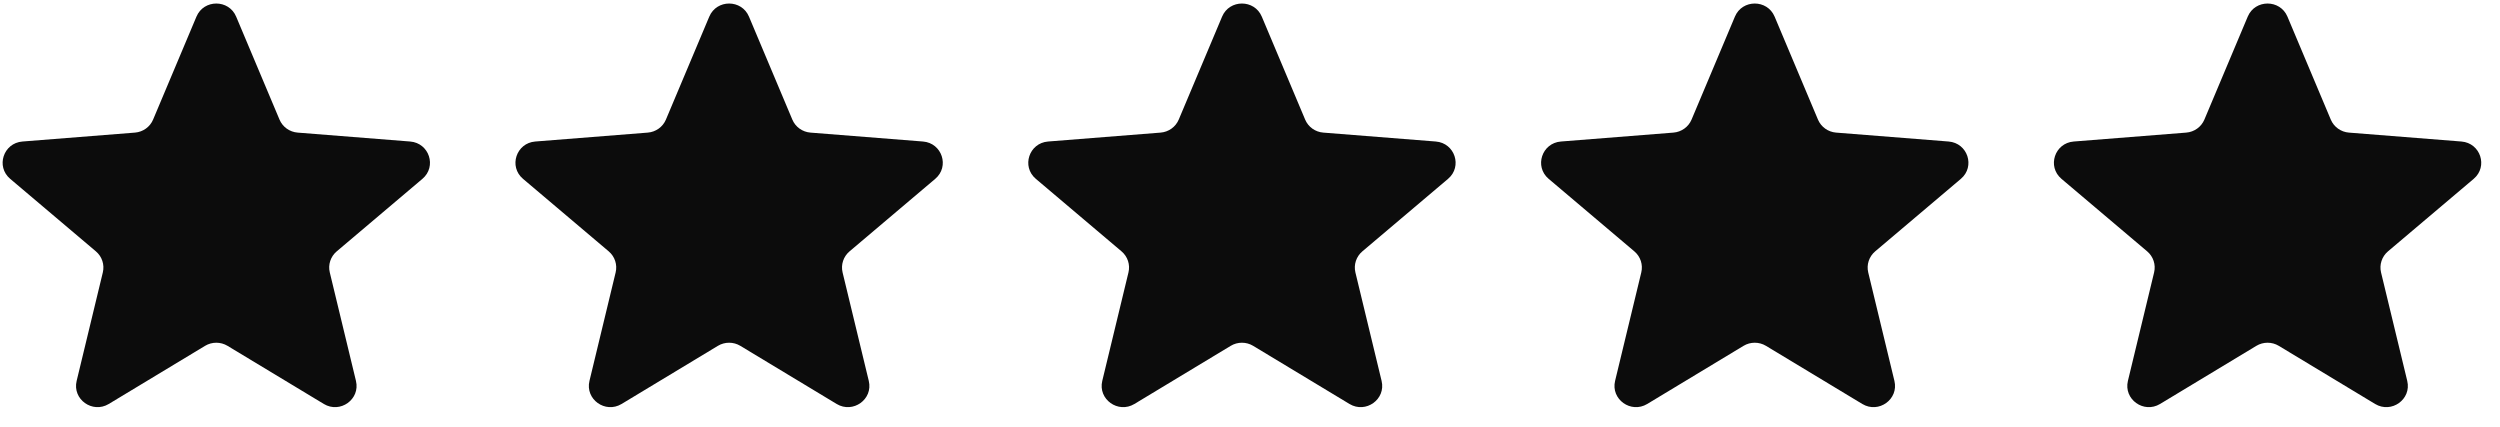
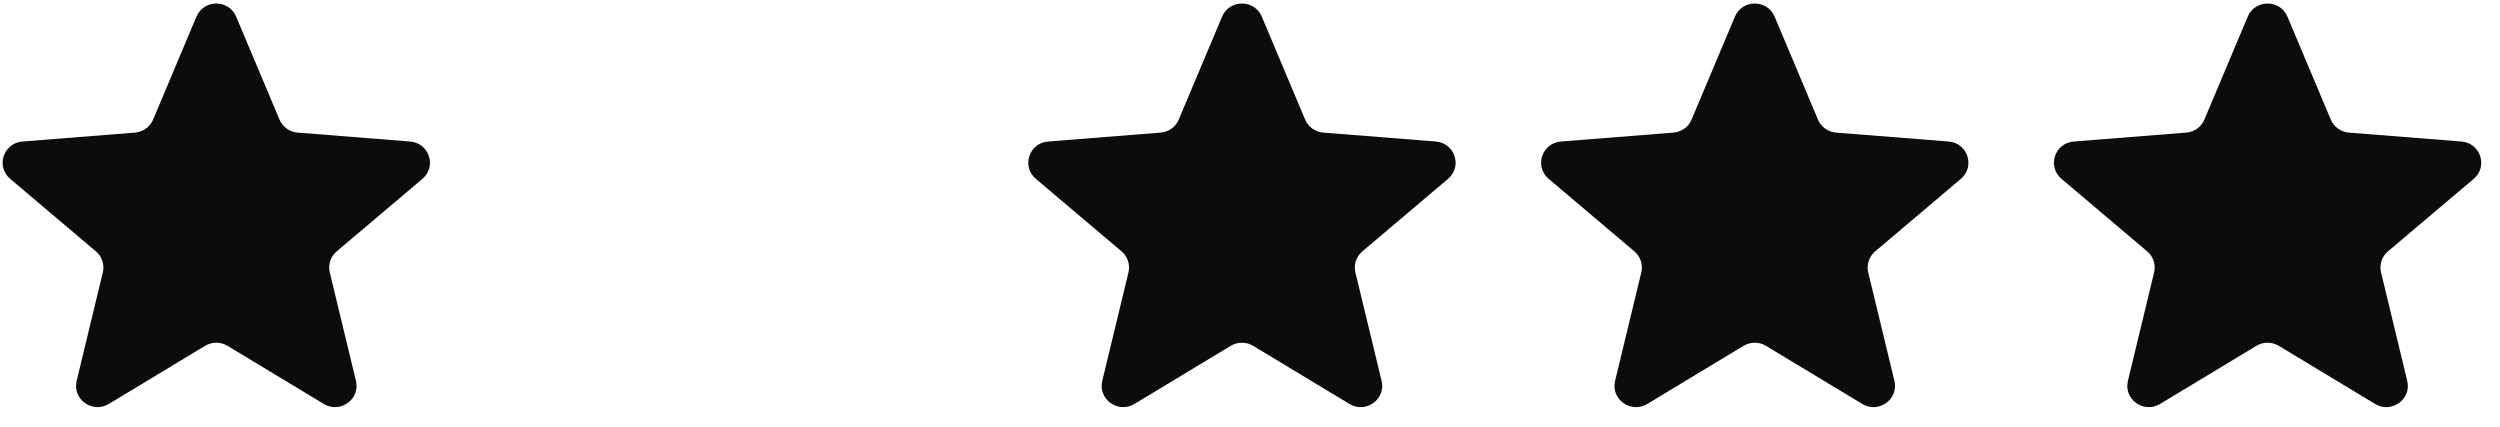
<svg xmlns="http://www.w3.org/2000/svg" width="117" height="20" viewBox="0 0 117 20" fill="none">
  <g clip-path="url(#clip0_8215_31229)">
    <path d="M9.194 0.778C9.538 -0.039 10.708 -0.039 11.052 0.778L13.081 5.597C13.226 5.941 13.553 6.176 13.93 6.206L19.196 6.623C20.088 6.694 20.45 7.794 19.77 8.369L15.758 11.764C15.471 12.007 15.346 12.387 15.434 12.75L16.659 17.826C16.867 18.687 15.92 19.366 15.156 18.906L10.648 16.185C10.325 15.991 9.92 15.991 9.598 16.185L5.09 18.906C4.326 19.366 3.379 18.687 3.587 17.826L4.812 12.75C4.9 12.387 4.775 12.007 4.488 11.764L0.476 8.369C-0.204 7.794 0.158 6.694 1.05 6.623L6.316 6.206C6.692 6.176 7.02 5.941 7.165 5.597L9.194 0.778Z" fill="#0C0C0C" />
-     <path d="M33.194 0.778C33.538 -0.039 34.708 -0.039 35.052 0.778L37.081 5.597C37.226 5.941 37.553 6.176 37.929 6.206L43.196 6.623C44.088 6.694 44.45 7.794 43.77 8.369L39.758 11.764C39.471 12.007 39.346 12.387 39.433 12.75L40.659 17.826C40.867 18.687 39.92 19.366 39.156 18.906L34.647 16.185C34.325 15.991 33.92 15.991 33.598 16.185L29.09 18.906C28.326 19.366 27.379 18.687 27.587 17.826L28.812 12.75C28.9 12.387 28.775 12.007 28.488 11.764L24.476 8.369C23.796 7.794 24.158 6.694 25.05 6.623L30.316 6.206C30.692 6.176 31.02 5.941 31.165 5.597L33.194 0.778Z" fill="#0C0C0C" />
    <path d="M57.194 0.778C57.537 -0.039 58.708 -0.039 59.052 0.778L61.081 5.597C61.226 5.941 61.553 6.176 61.929 6.206L67.195 6.623C68.088 6.694 68.45 7.794 67.77 8.369L63.758 11.764C63.471 12.007 63.346 12.387 63.433 12.75L64.659 17.826C64.867 18.687 63.92 19.366 63.156 18.906L58.647 16.185C58.325 15.991 57.92 15.991 57.598 16.185L53.09 18.906C52.326 19.366 51.379 18.687 51.586 17.826L52.812 12.75C52.9 12.387 52.775 12.007 52.488 11.764L48.476 8.369C47.796 7.794 48.158 6.694 49.05 6.623L54.316 6.206C54.692 6.176 55.02 5.941 55.165 5.597L57.194 0.778Z" fill="#0C0C0C" />
    <path d="M81.194 0.778C81.537 -0.039 82.708 -0.039 83.052 0.778L85.081 5.597C85.226 5.941 85.553 6.176 85.93 6.206L91.195 6.623C92.088 6.694 92.45 7.794 91.77 8.369L87.758 11.764C87.471 12.007 87.346 12.387 87.433 12.75L88.659 17.826C88.867 18.687 87.92 19.366 87.156 18.906L82.647 16.185C82.325 15.991 81.92 15.991 81.598 16.185L77.09 18.906C76.326 19.366 75.379 18.687 75.586 17.826L76.812 12.75C76.9 12.387 76.775 12.007 76.488 11.764L72.476 8.369C71.796 7.794 72.158 6.694 73.05 6.623L78.316 6.206C78.692 6.176 79.02 5.941 79.165 5.597L81.194 0.778Z" fill="#0C0C0C" />
    <path d="M105.194 0.778C105.537 -0.039 106.708 -0.039 107.052 0.778L109.081 5.597C109.226 5.941 109.553 6.176 109.929 6.206L115.195 6.623C116.088 6.694 116.449 7.794 115.77 8.369L111.757 11.764C111.471 12.007 111.346 12.387 111.433 12.75L112.659 17.826C112.867 18.687 111.92 19.366 111.156 18.906L106.647 16.185C106.325 15.991 105.92 15.991 105.598 16.185L101.09 18.906C100.326 19.366 99.379 18.687 99.586 17.826L100.812 12.75C100.9 12.387 100.775 12.007 100.488 11.764L96.476 8.369C95.796 7.794 96.158 6.694 97.05 6.623L102.316 6.206C102.692 6.176 103.02 5.941 103.165 5.597L105.194 0.778Z" fill="#0C0C0C" />
  </g>
  <defs>
    <clipPath id="clip0_8215_31229">
      <rect width="116" height="18.889" fill="white" transform="translate(0.123 0.166)" />
    </clipPath>
  </defs>
</svg>